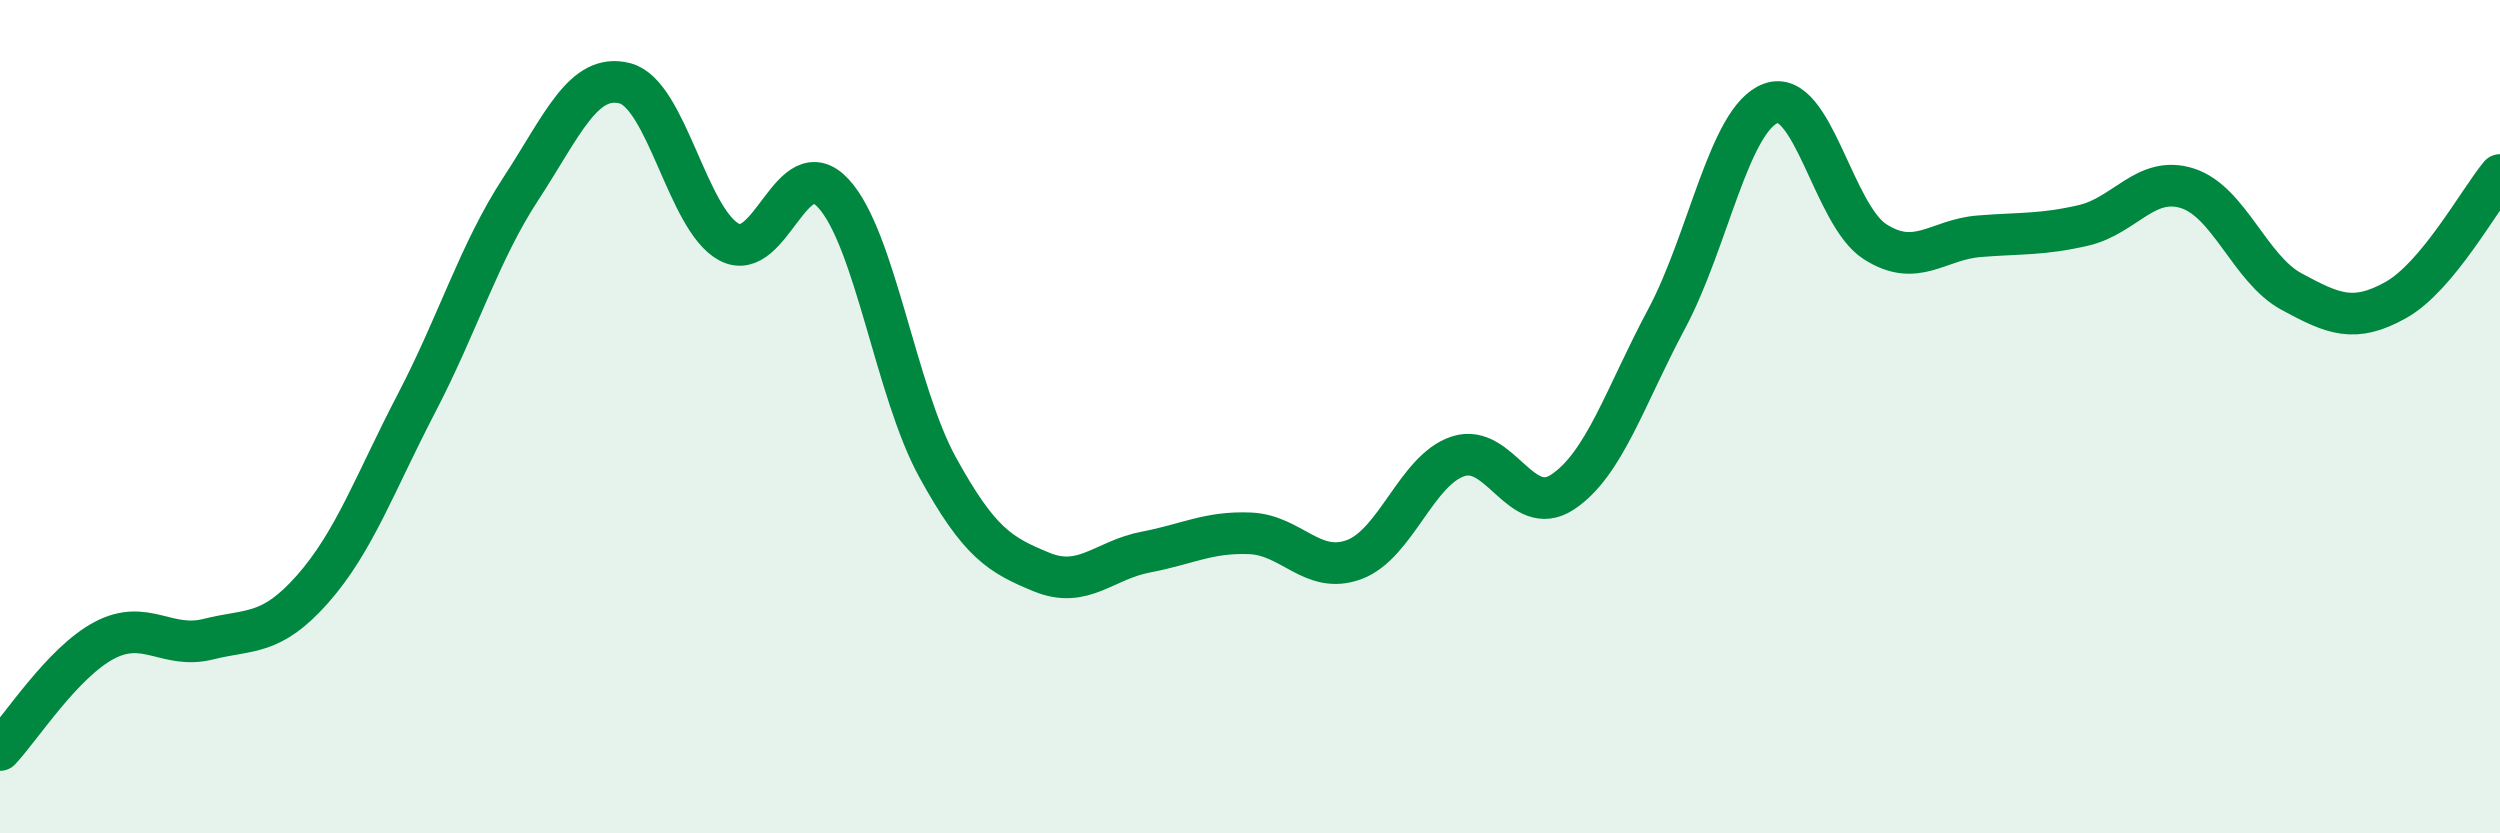
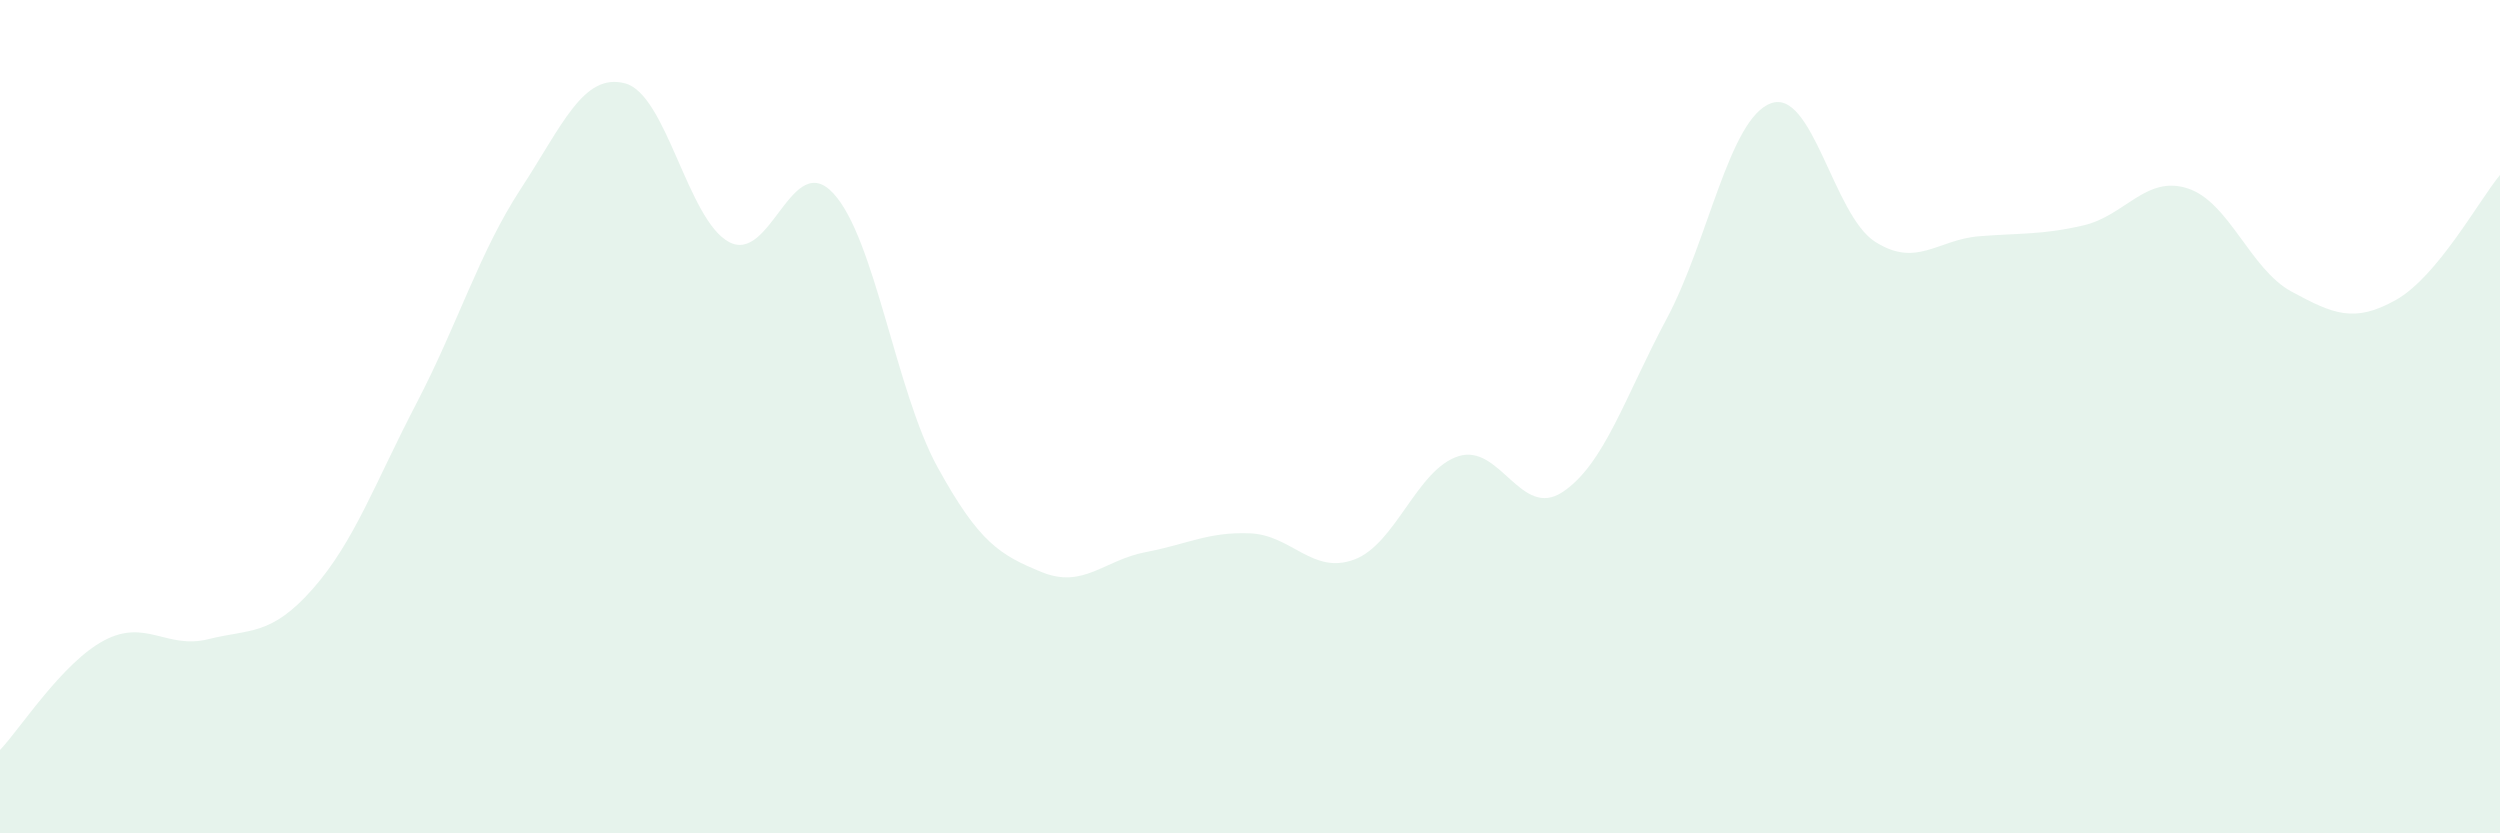
<svg xmlns="http://www.w3.org/2000/svg" width="60" height="20" viewBox="0 0 60 20">
  <path d="M 0,18 C 0.5,17.47 1.5,15.9 2.5,15.37 C 3.5,14.84 4,15.59 5,15.34 C 6,15.09 6.5,15.27 7.5,14.14 C 8.5,13.01 9,11.59 10,9.67 C 11,7.75 11.5,6.06 12.5,4.53 C 13.5,3 14,1.74 15,2 C 16,2.26 16.5,5.28 17.5,5.81 C 18.5,6.34 19,3.56 20,4.64 C 21,5.72 21.5,9.39 22.5,11.21 C 23.5,13.03 24,13.32 25,13.73 C 26,14.14 26.5,13.44 27.5,13.25 C 28.5,13.06 29,12.76 30,12.8 C 31,12.84 31.5,13.8 32.5,13.43 C 33.5,13.06 34,11.27 35,10.95 C 36,10.63 36.5,12.47 37.5,11.81 C 38.5,11.15 39,9.52 40,7.65 C 41,5.78 41.5,2.85 42.5,2.48 C 43.5,2.11 44,5.16 45,5.8 C 46,6.44 46.5,5.75 47.5,5.67 C 48.5,5.59 49,5.64 50,5.41 C 51,5.18 51.5,4.2 52.5,4.52 C 53.5,4.84 54,6.46 55,7 C 56,7.54 56.5,7.76 57.5,7.2 C 58.5,6.64 59.5,4.8 60,4.2L60 20L0 20Z" fill="#008740" opacity="0.1" stroke-linecap="round" stroke-linejoin="round" />
-   <path d="M 0,18 C 0.5,17.47 1.5,15.9 2.5,15.37 C 3.5,14.84 4,15.59 5,15.34 C 6,15.09 6.5,15.27 7.5,14.14 C 8.5,13.01 9,11.59 10,9.67 C 11,7.75 11.5,6.06 12.5,4.53 C 13.5,3 14,1.74 15,2 C 16,2.26 16.5,5.28 17.5,5.81 C 18.5,6.34 19,3.56 20,4.64 C 21,5.72 21.5,9.39 22.5,11.21 C 23.5,13.03 24,13.32 25,13.73 C 26,14.14 26.5,13.44 27.5,13.25 C 28.5,13.06 29,12.76 30,12.8 C 31,12.84 31.5,13.8 32.5,13.43 C 33.5,13.06 34,11.27 35,10.95 C 36,10.63 36.5,12.47 37.5,11.81 C 38.5,11.15 39,9.52 40,7.65 C 41,5.78 41.5,2.85 42.5,2.48 C 43.5,2.11 44,5.16 45,5.8 C 46,6.44 46.5,5.75 47.5,5.67 C 48.5,5.59 49,5.64 50,5.41 C 51,5.18 51.5,4.2 52.5,4.52 C 53.5,4.84 54,6.46 55,7 C 56,7.54 56.5,7.76 57.5,7.2 C 58.5,6.64 59.5,4.8 60,4.2" stroke="#008740" stroke-width="1" fill="none" stroke-linecap="round" stroke-linejoin="round" />
</svg>